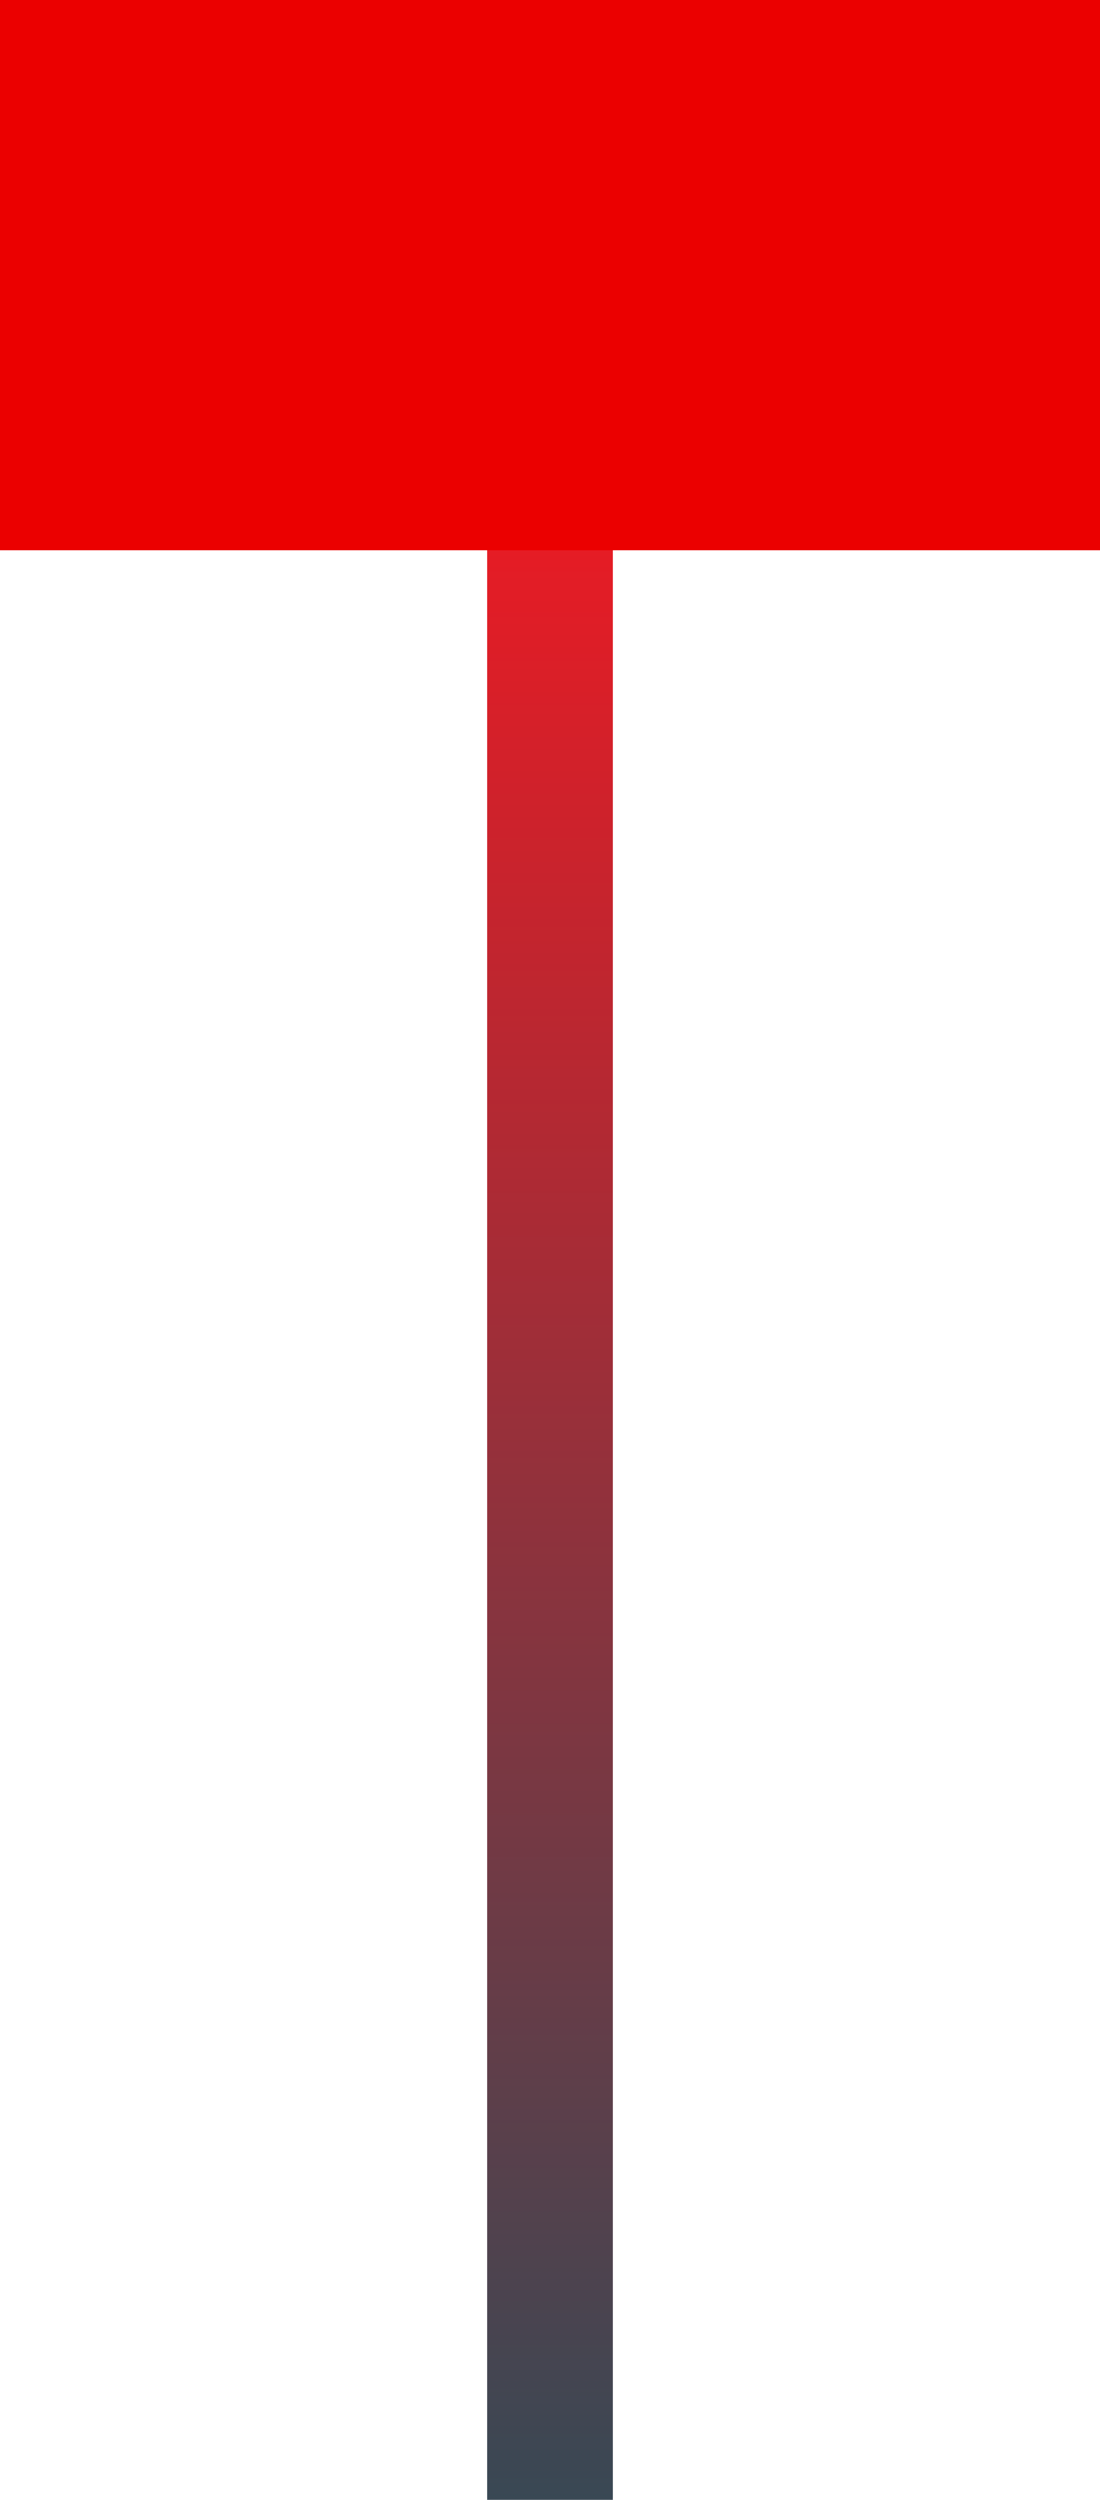
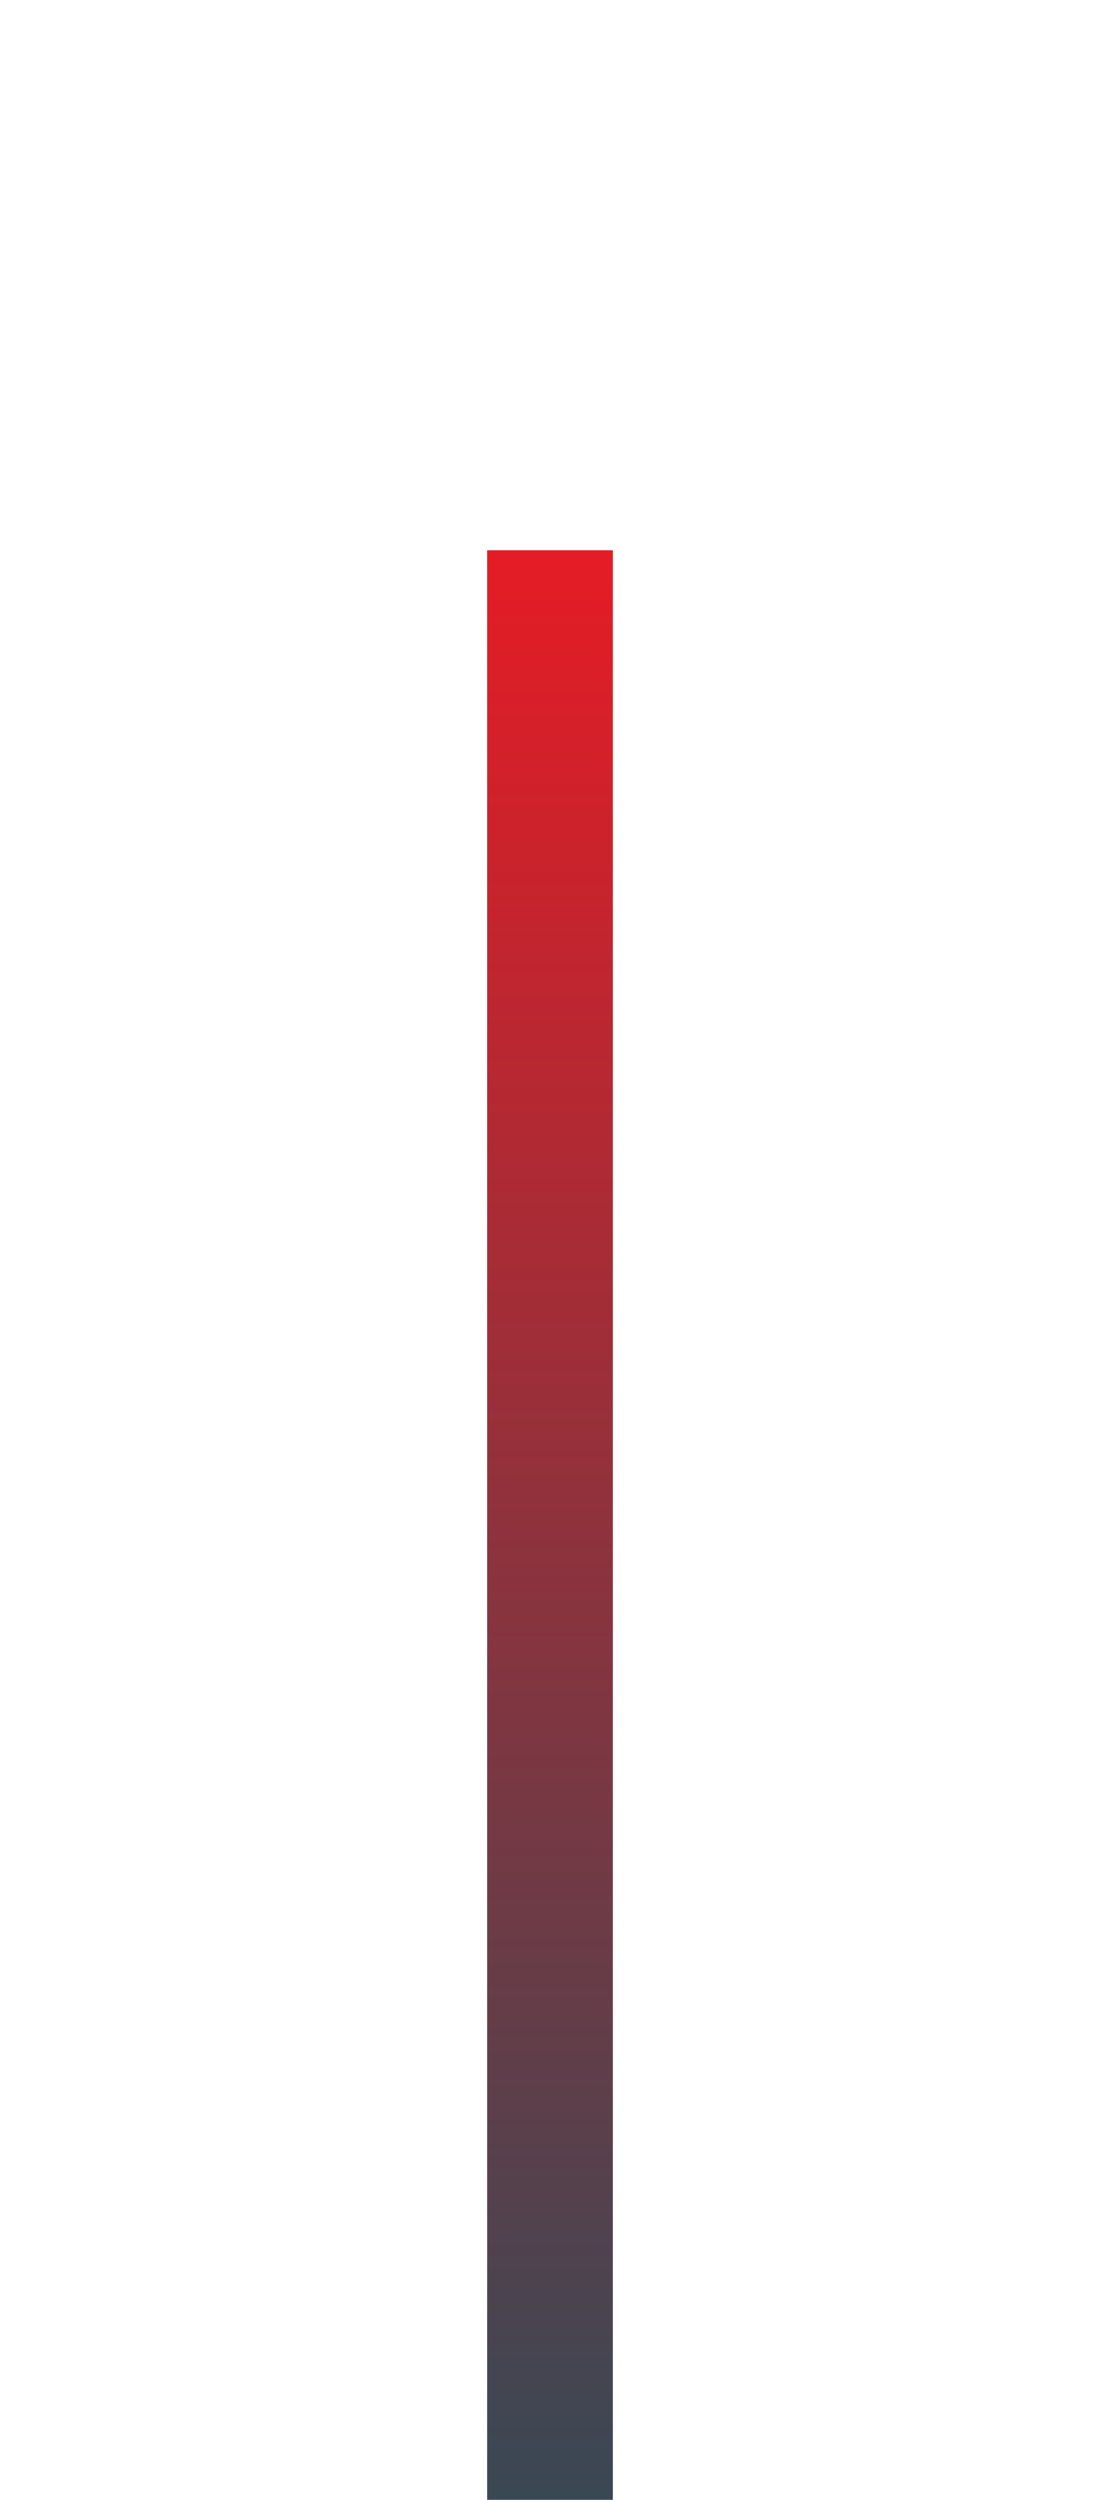
<svg xmlns="http://www.w3.org/2000/svg" width="70" height="159" viewBox="0 0 70 159" fill="none">
  <line x1="35" y1="35" x2="35" y2="159" stroke="url(#paint0_linear_4172_5)" stroke-width="8" />
-   <rect width="70" height="35" fill="#EB0000" />
  <defs>
    <linearGradient id="paint0_linear_4172_5" x1="30.5" y1="35" x2="30.5" y2="159" gradientUnits="userSpaceOnUse">
      <stop stop-color="#E51C25" />
      <stop offset="1" stop-color="#394854" />
    </linearGradient>
  </defs>
</svg>